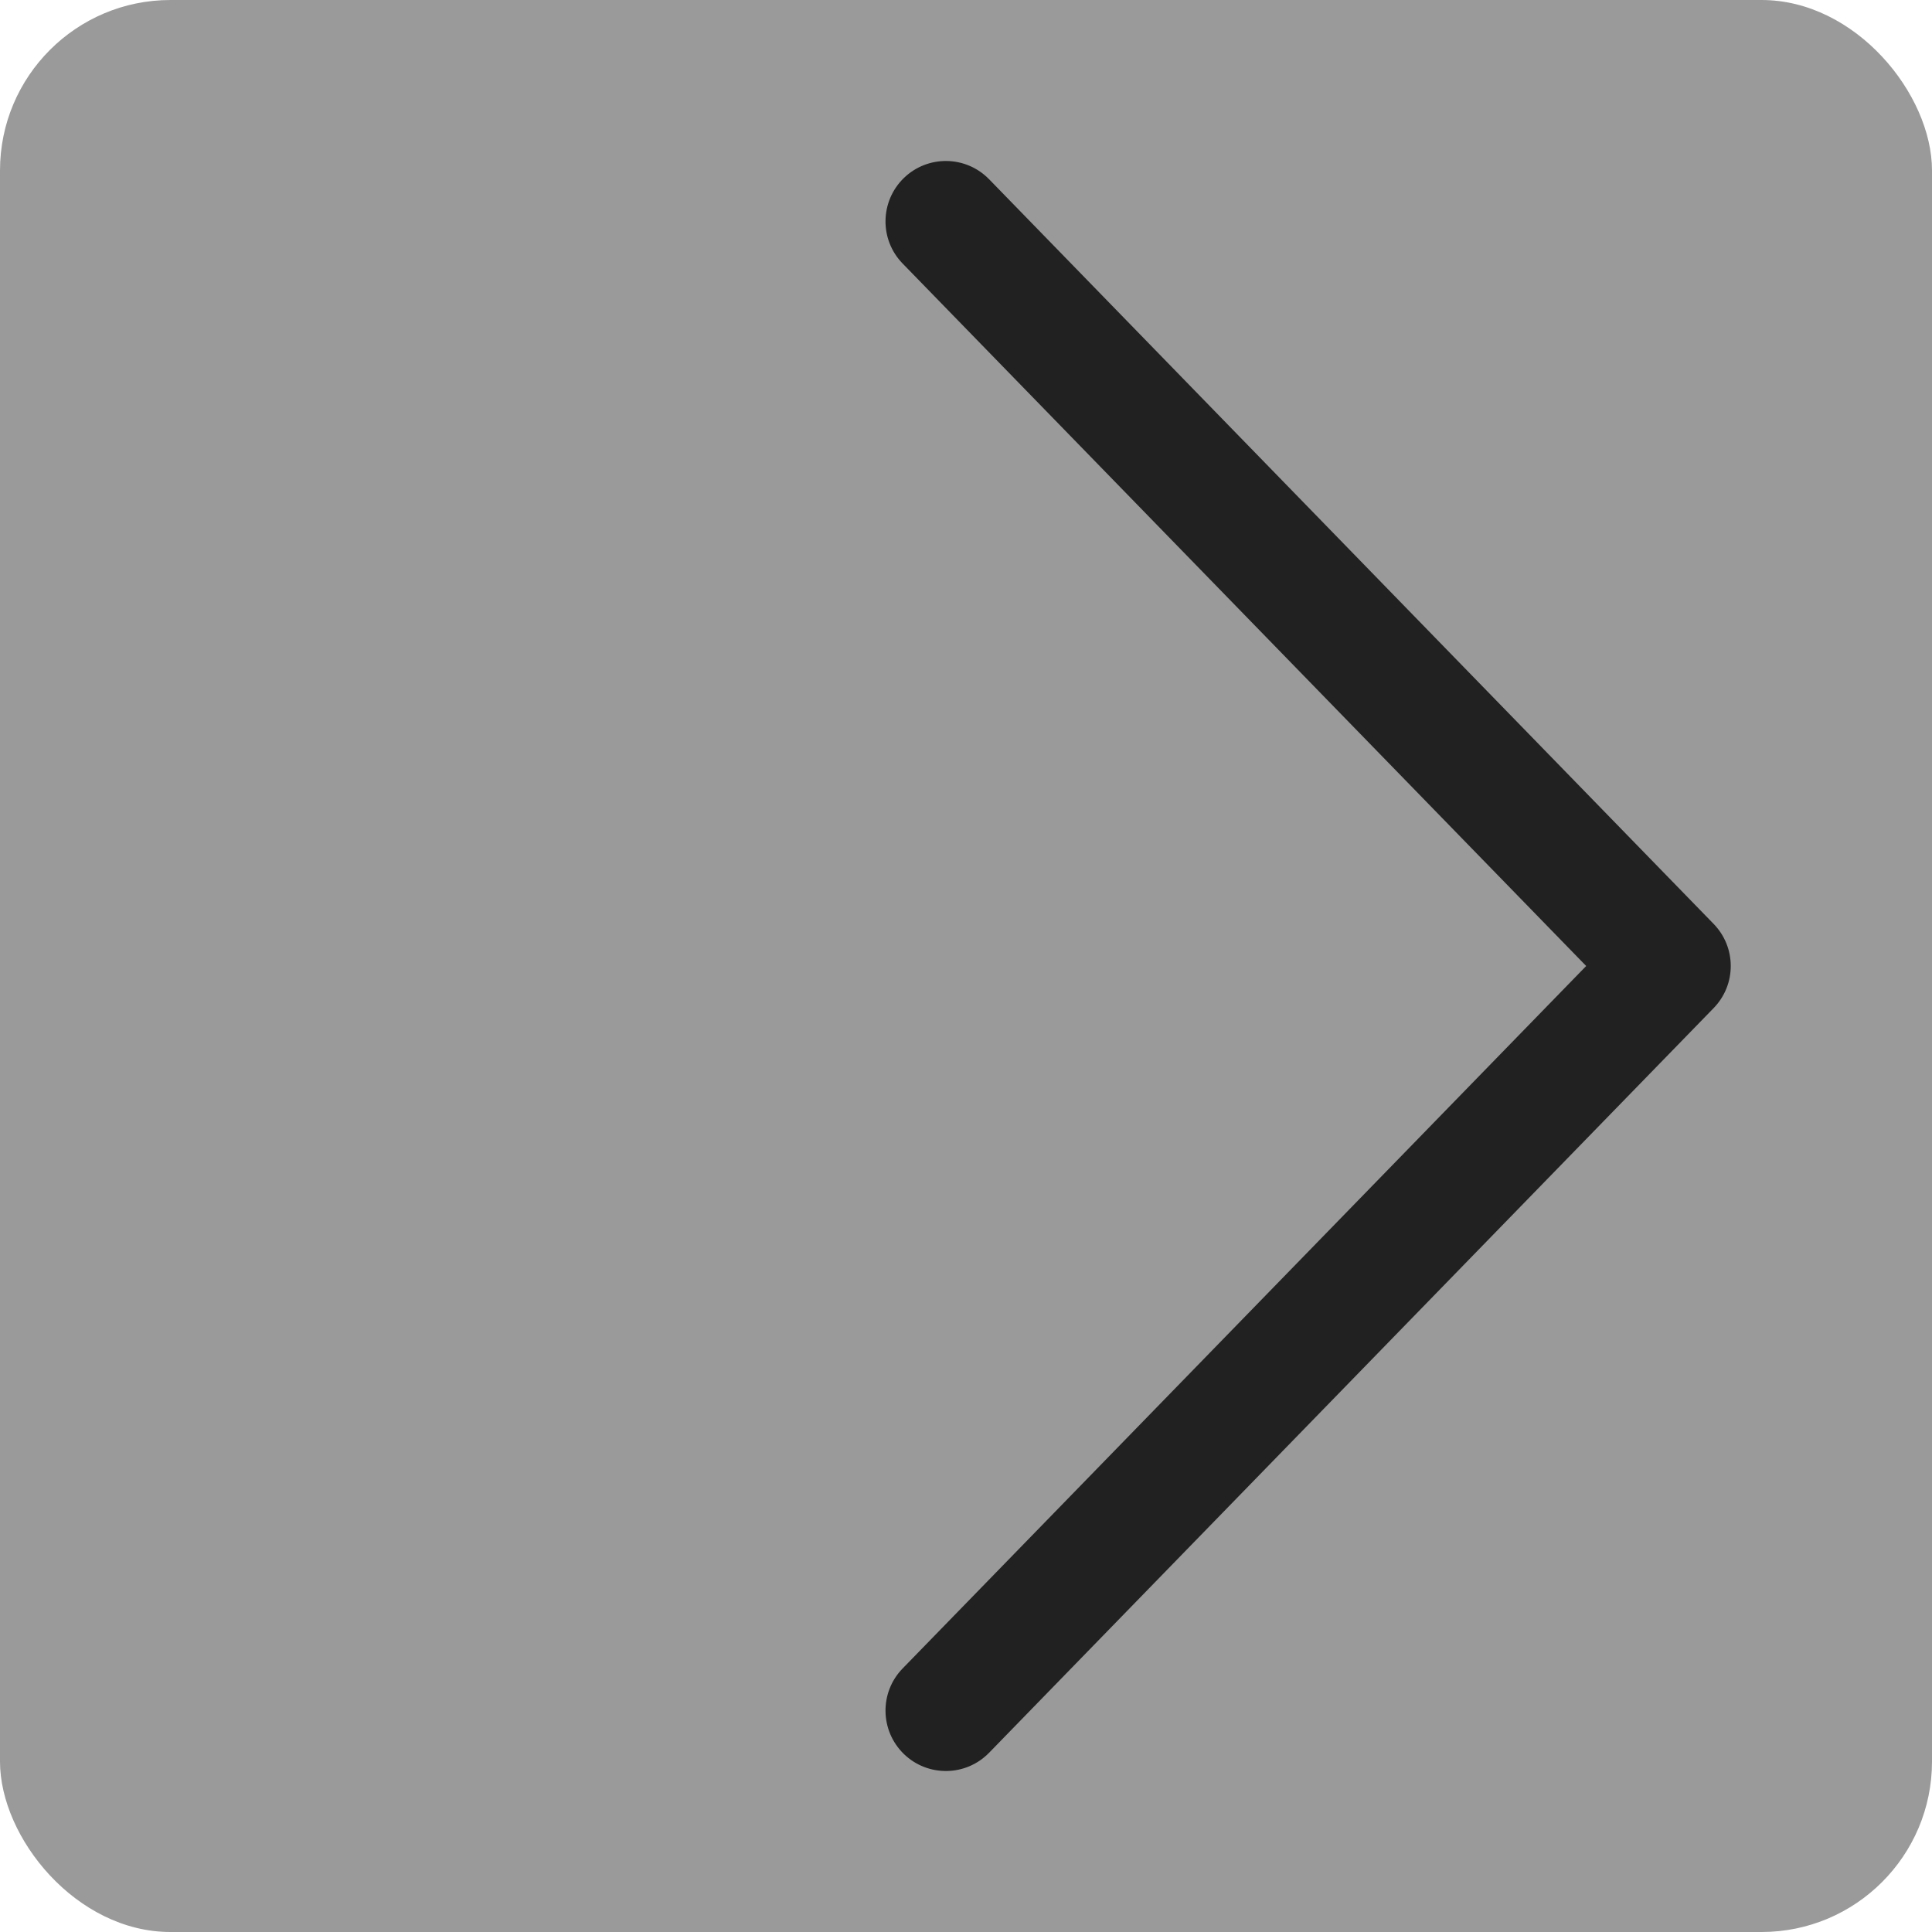
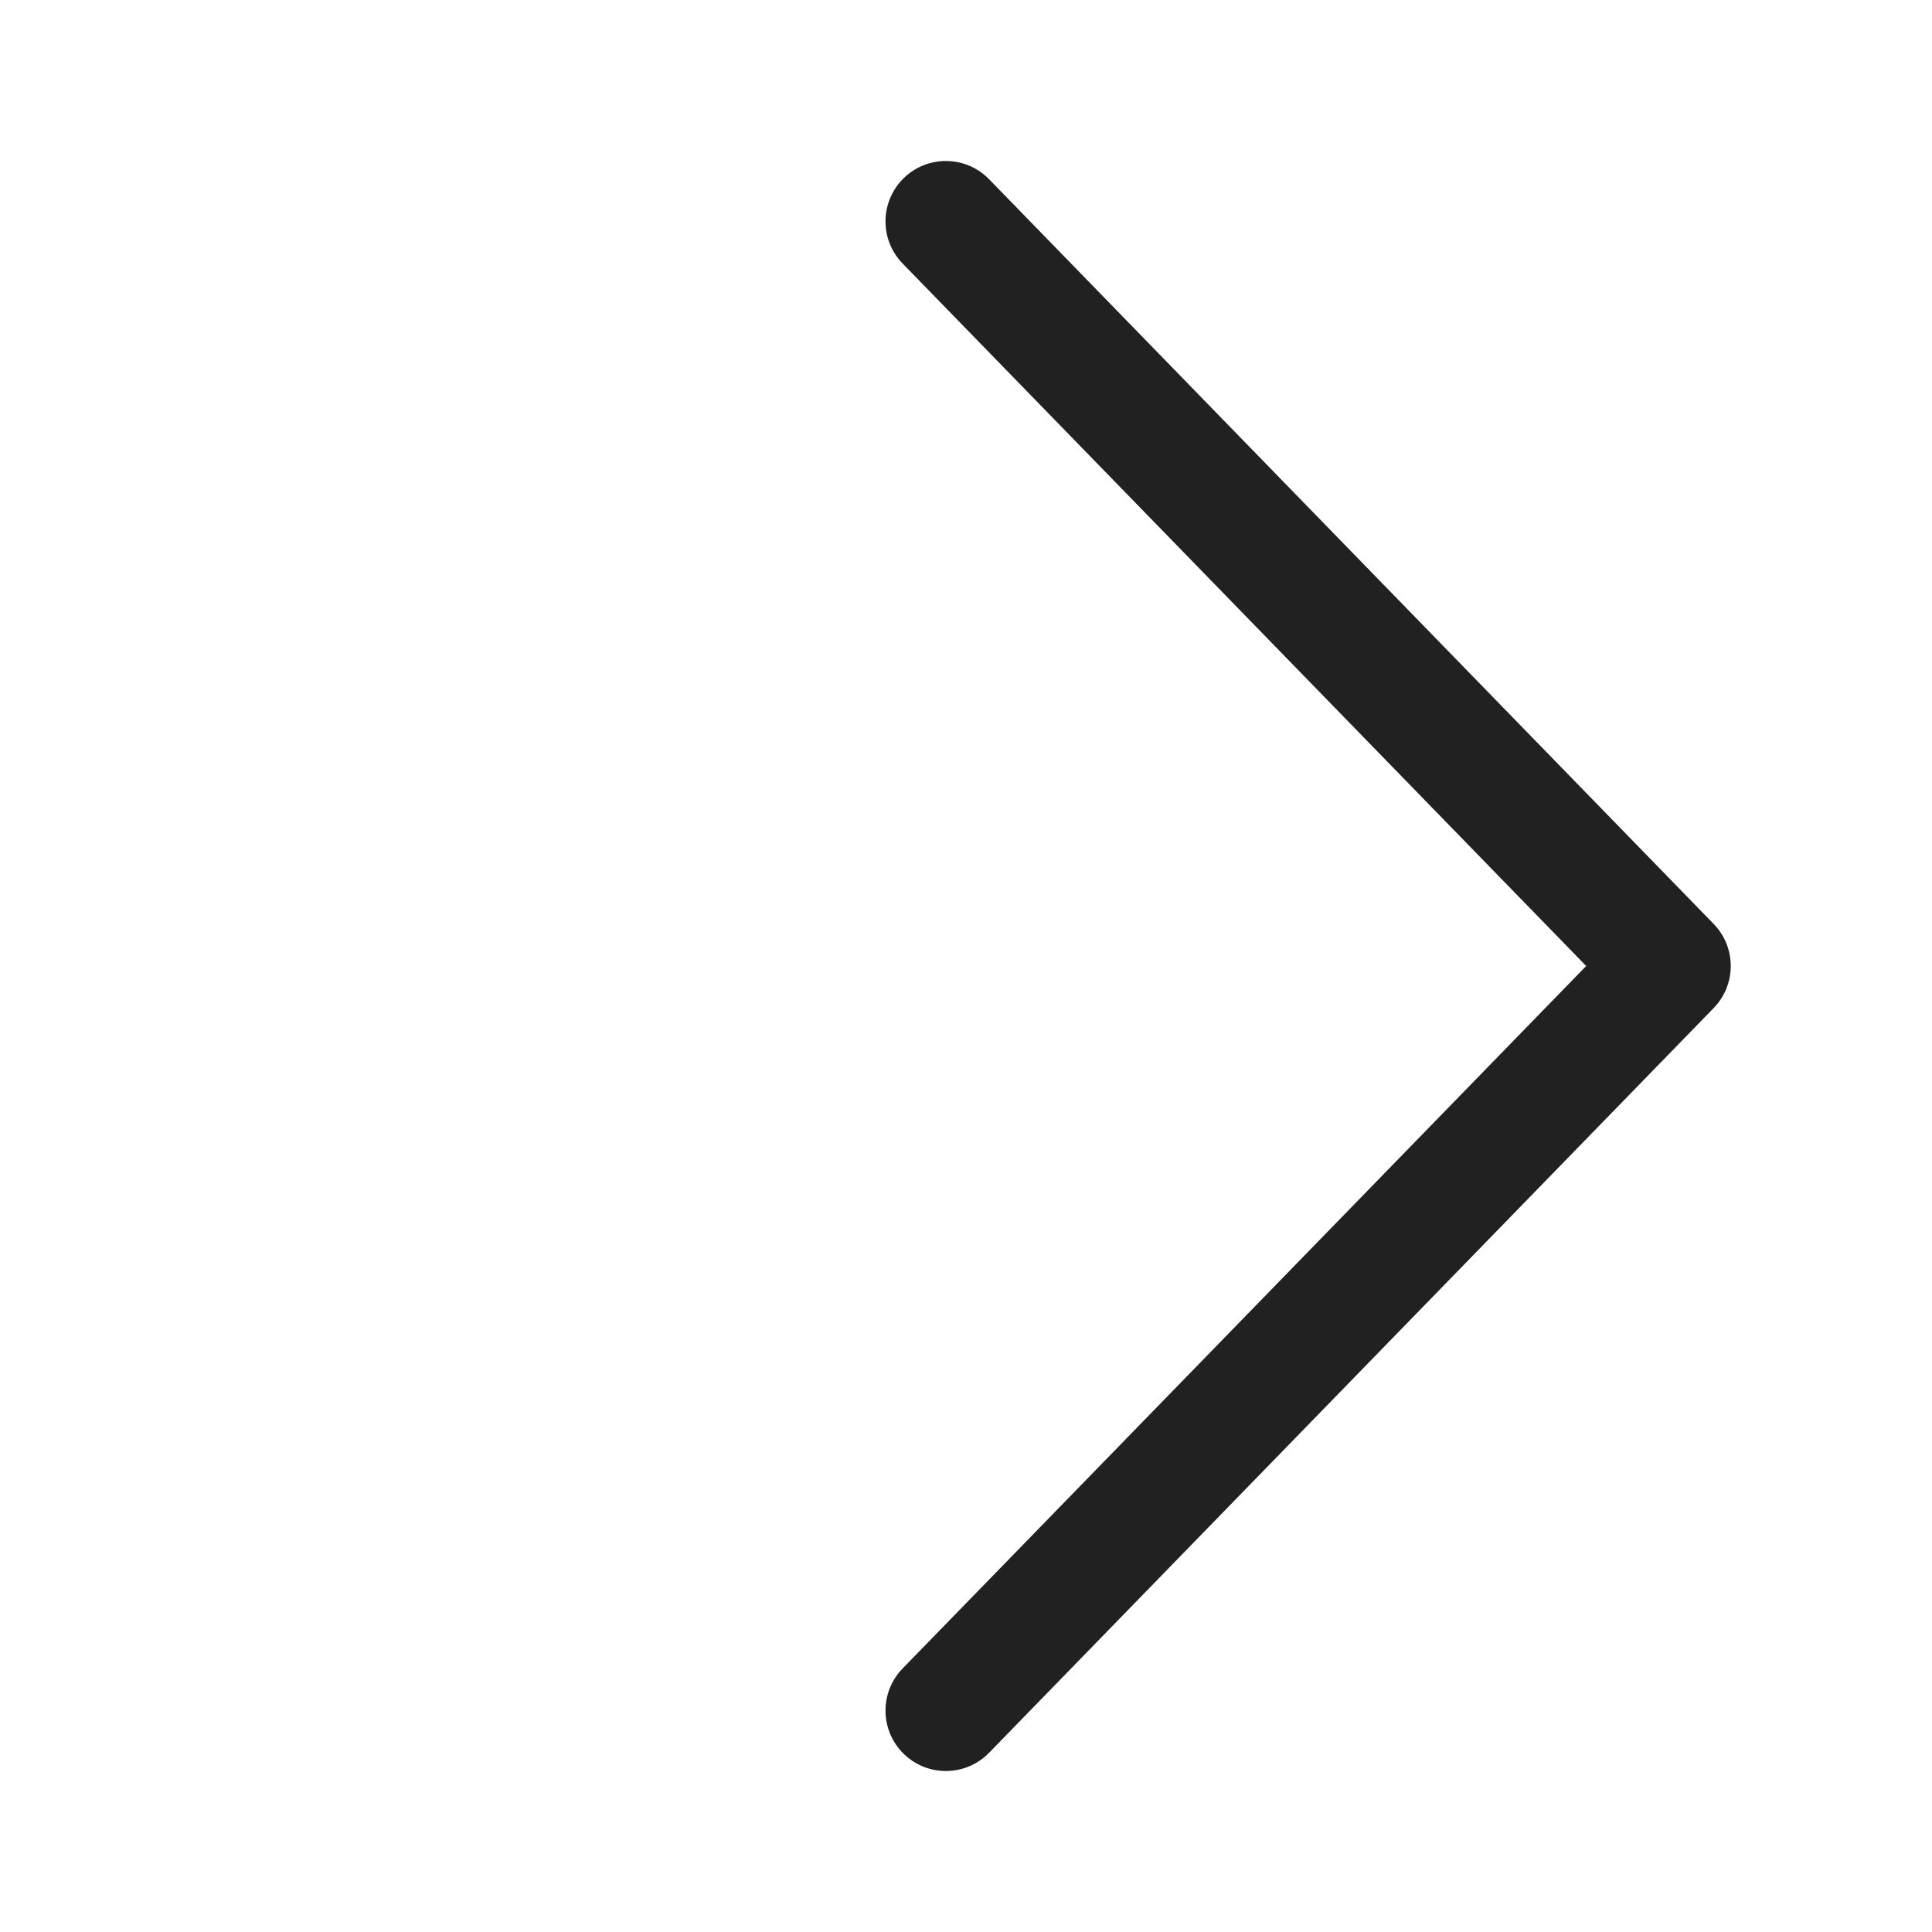
<svg xmlns="http://www.w3.org/2000/svg" fill="none" height="100%" overflow="visible" preserveAspectRatio="none" style="display: block;" viewBox="0 0 34 34" width="100%">
  <g id="Group 89">
    <g id="IOS Arrow RTL / undefined / Glyph: undefined">
-       <rect fill="#9A9A9A" height="34" rx="3" width="34" x="0" />
      <path d="M27.914 17L15.884 4.637C15.475 4.216 15.485 3.544 15.905 3.134C16.326 2.725 16.998 2.734 17.407 3.155L30.157 16.259C30.559 16.672 30.559 17.328 30.157 17.741L17.407 30.845C16.998 31.266 16.326 31.275 15.905 30.866C15.485 30.456 15.475 29.784 15.884 29.363L27.914 17Z" fill="#212121" id="Vector" />
    </g>
  </g>
</svg>